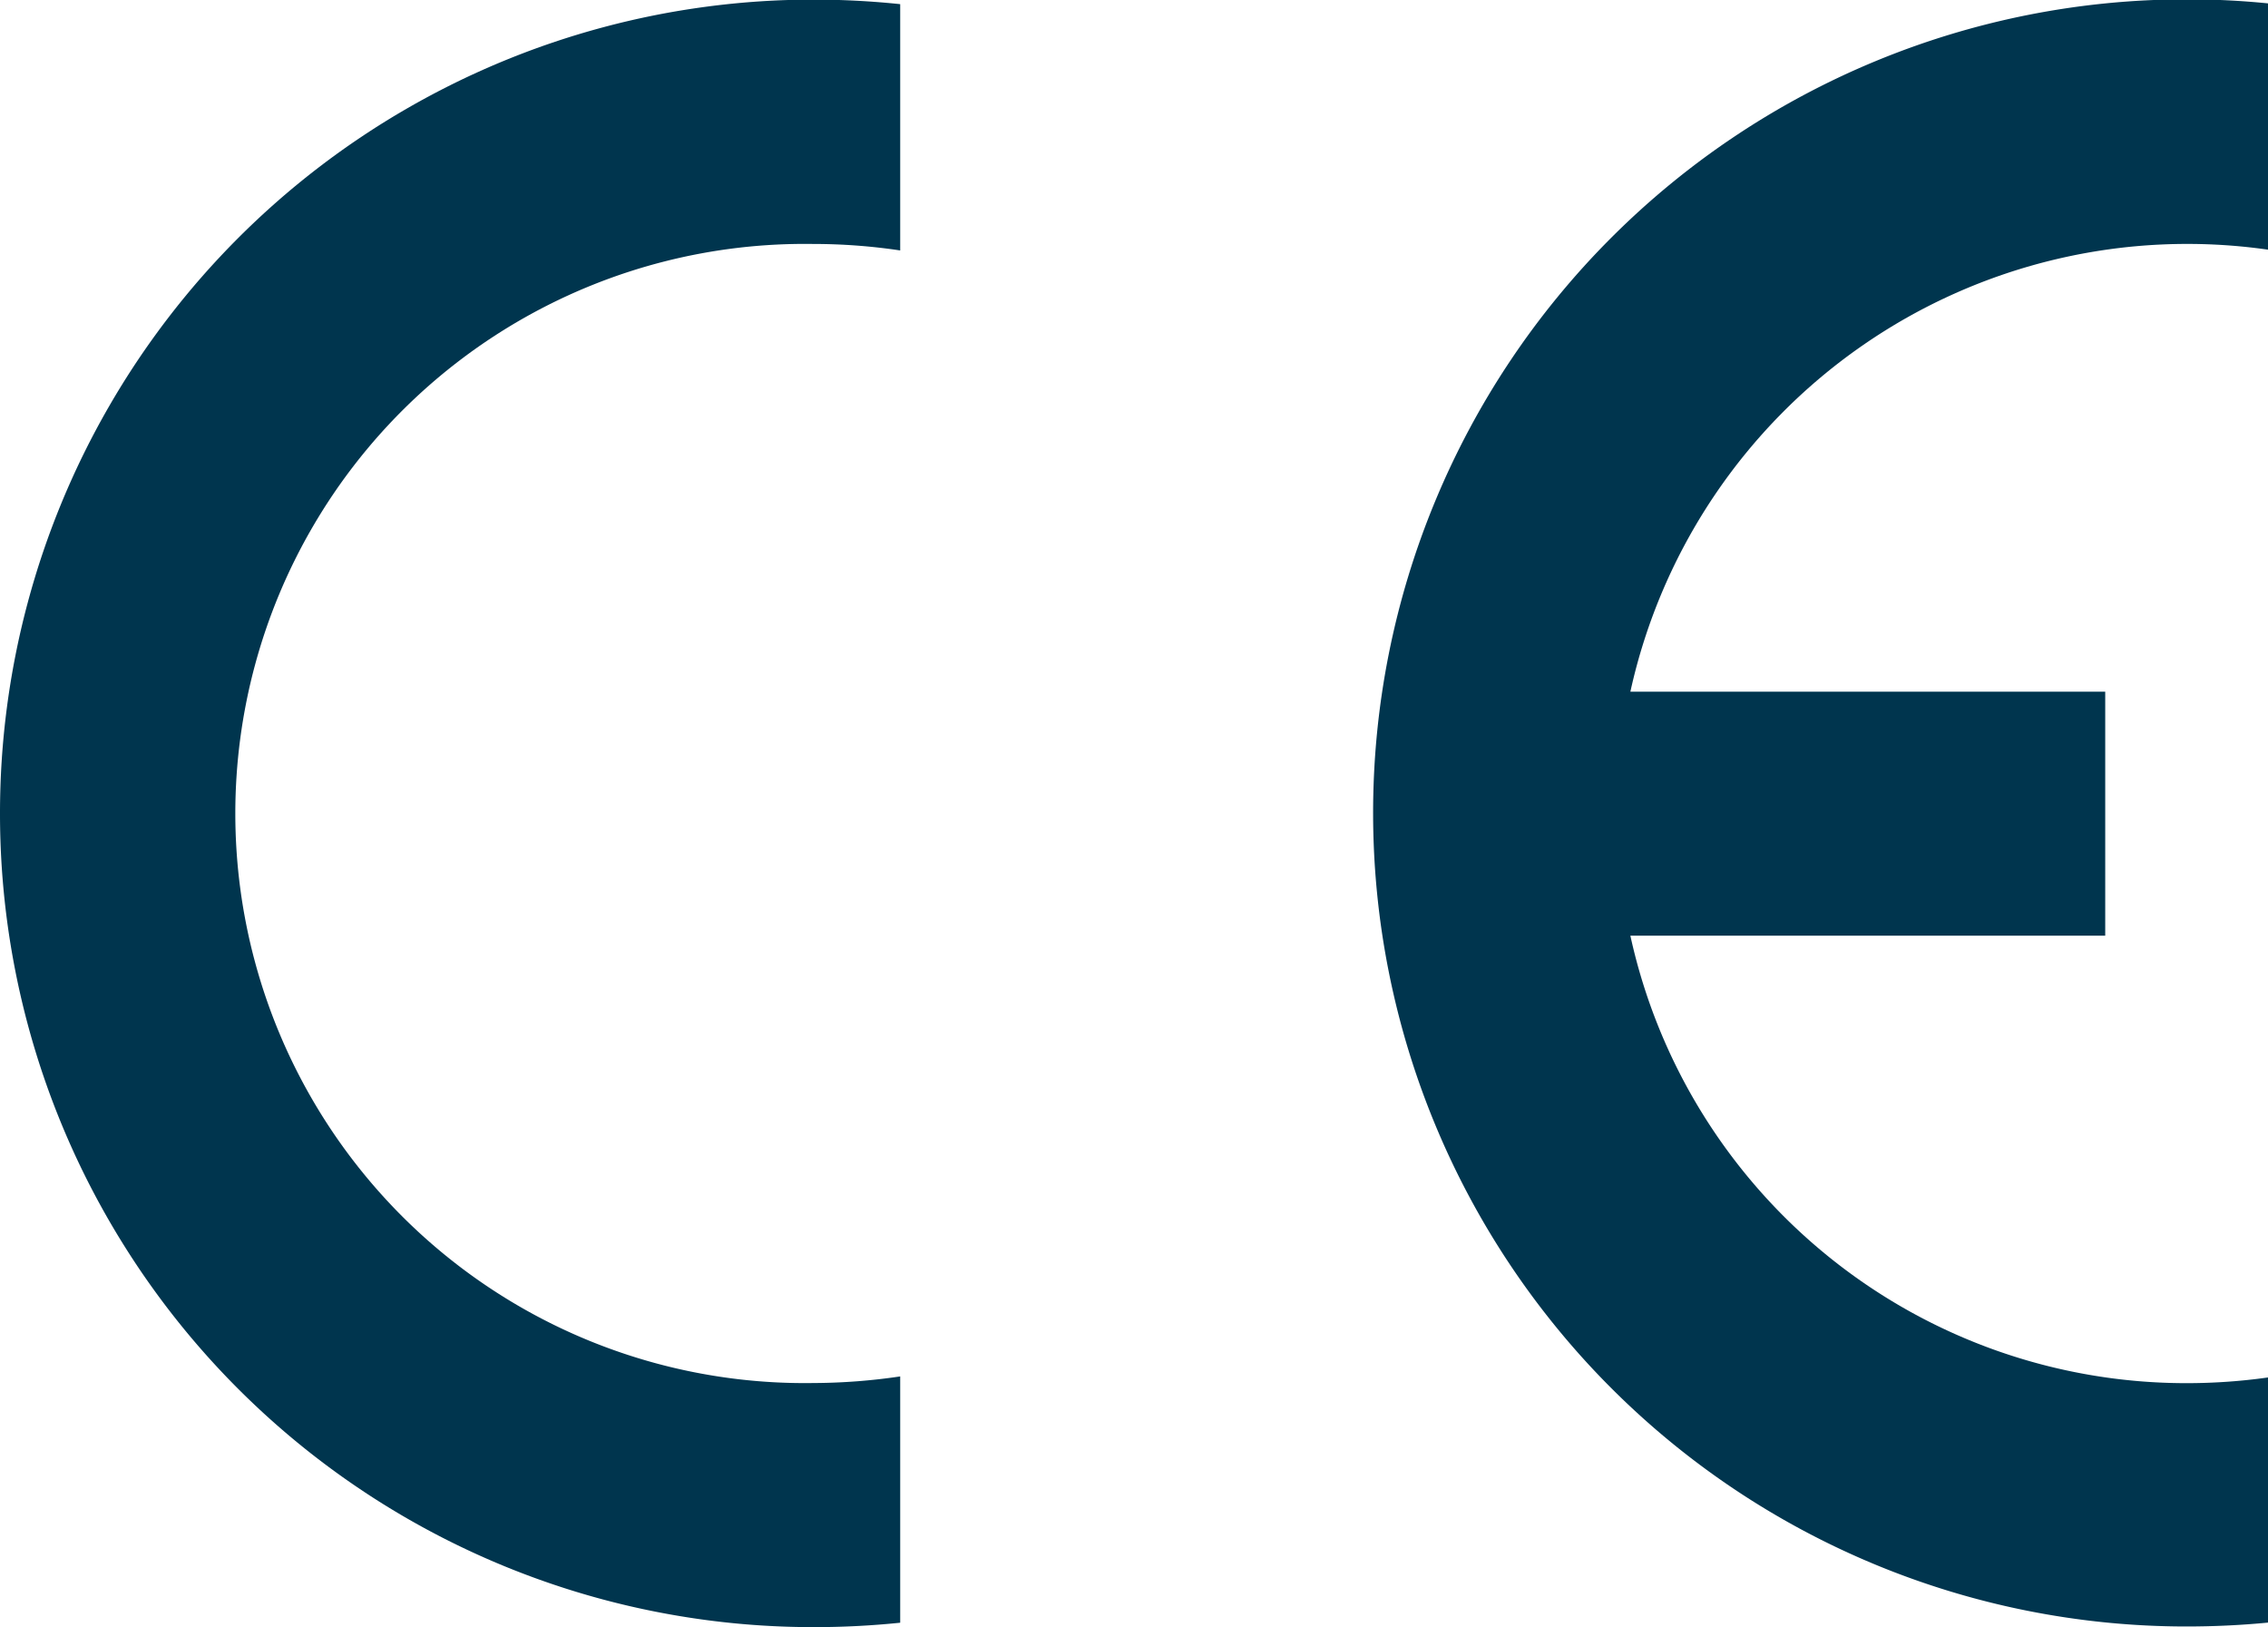
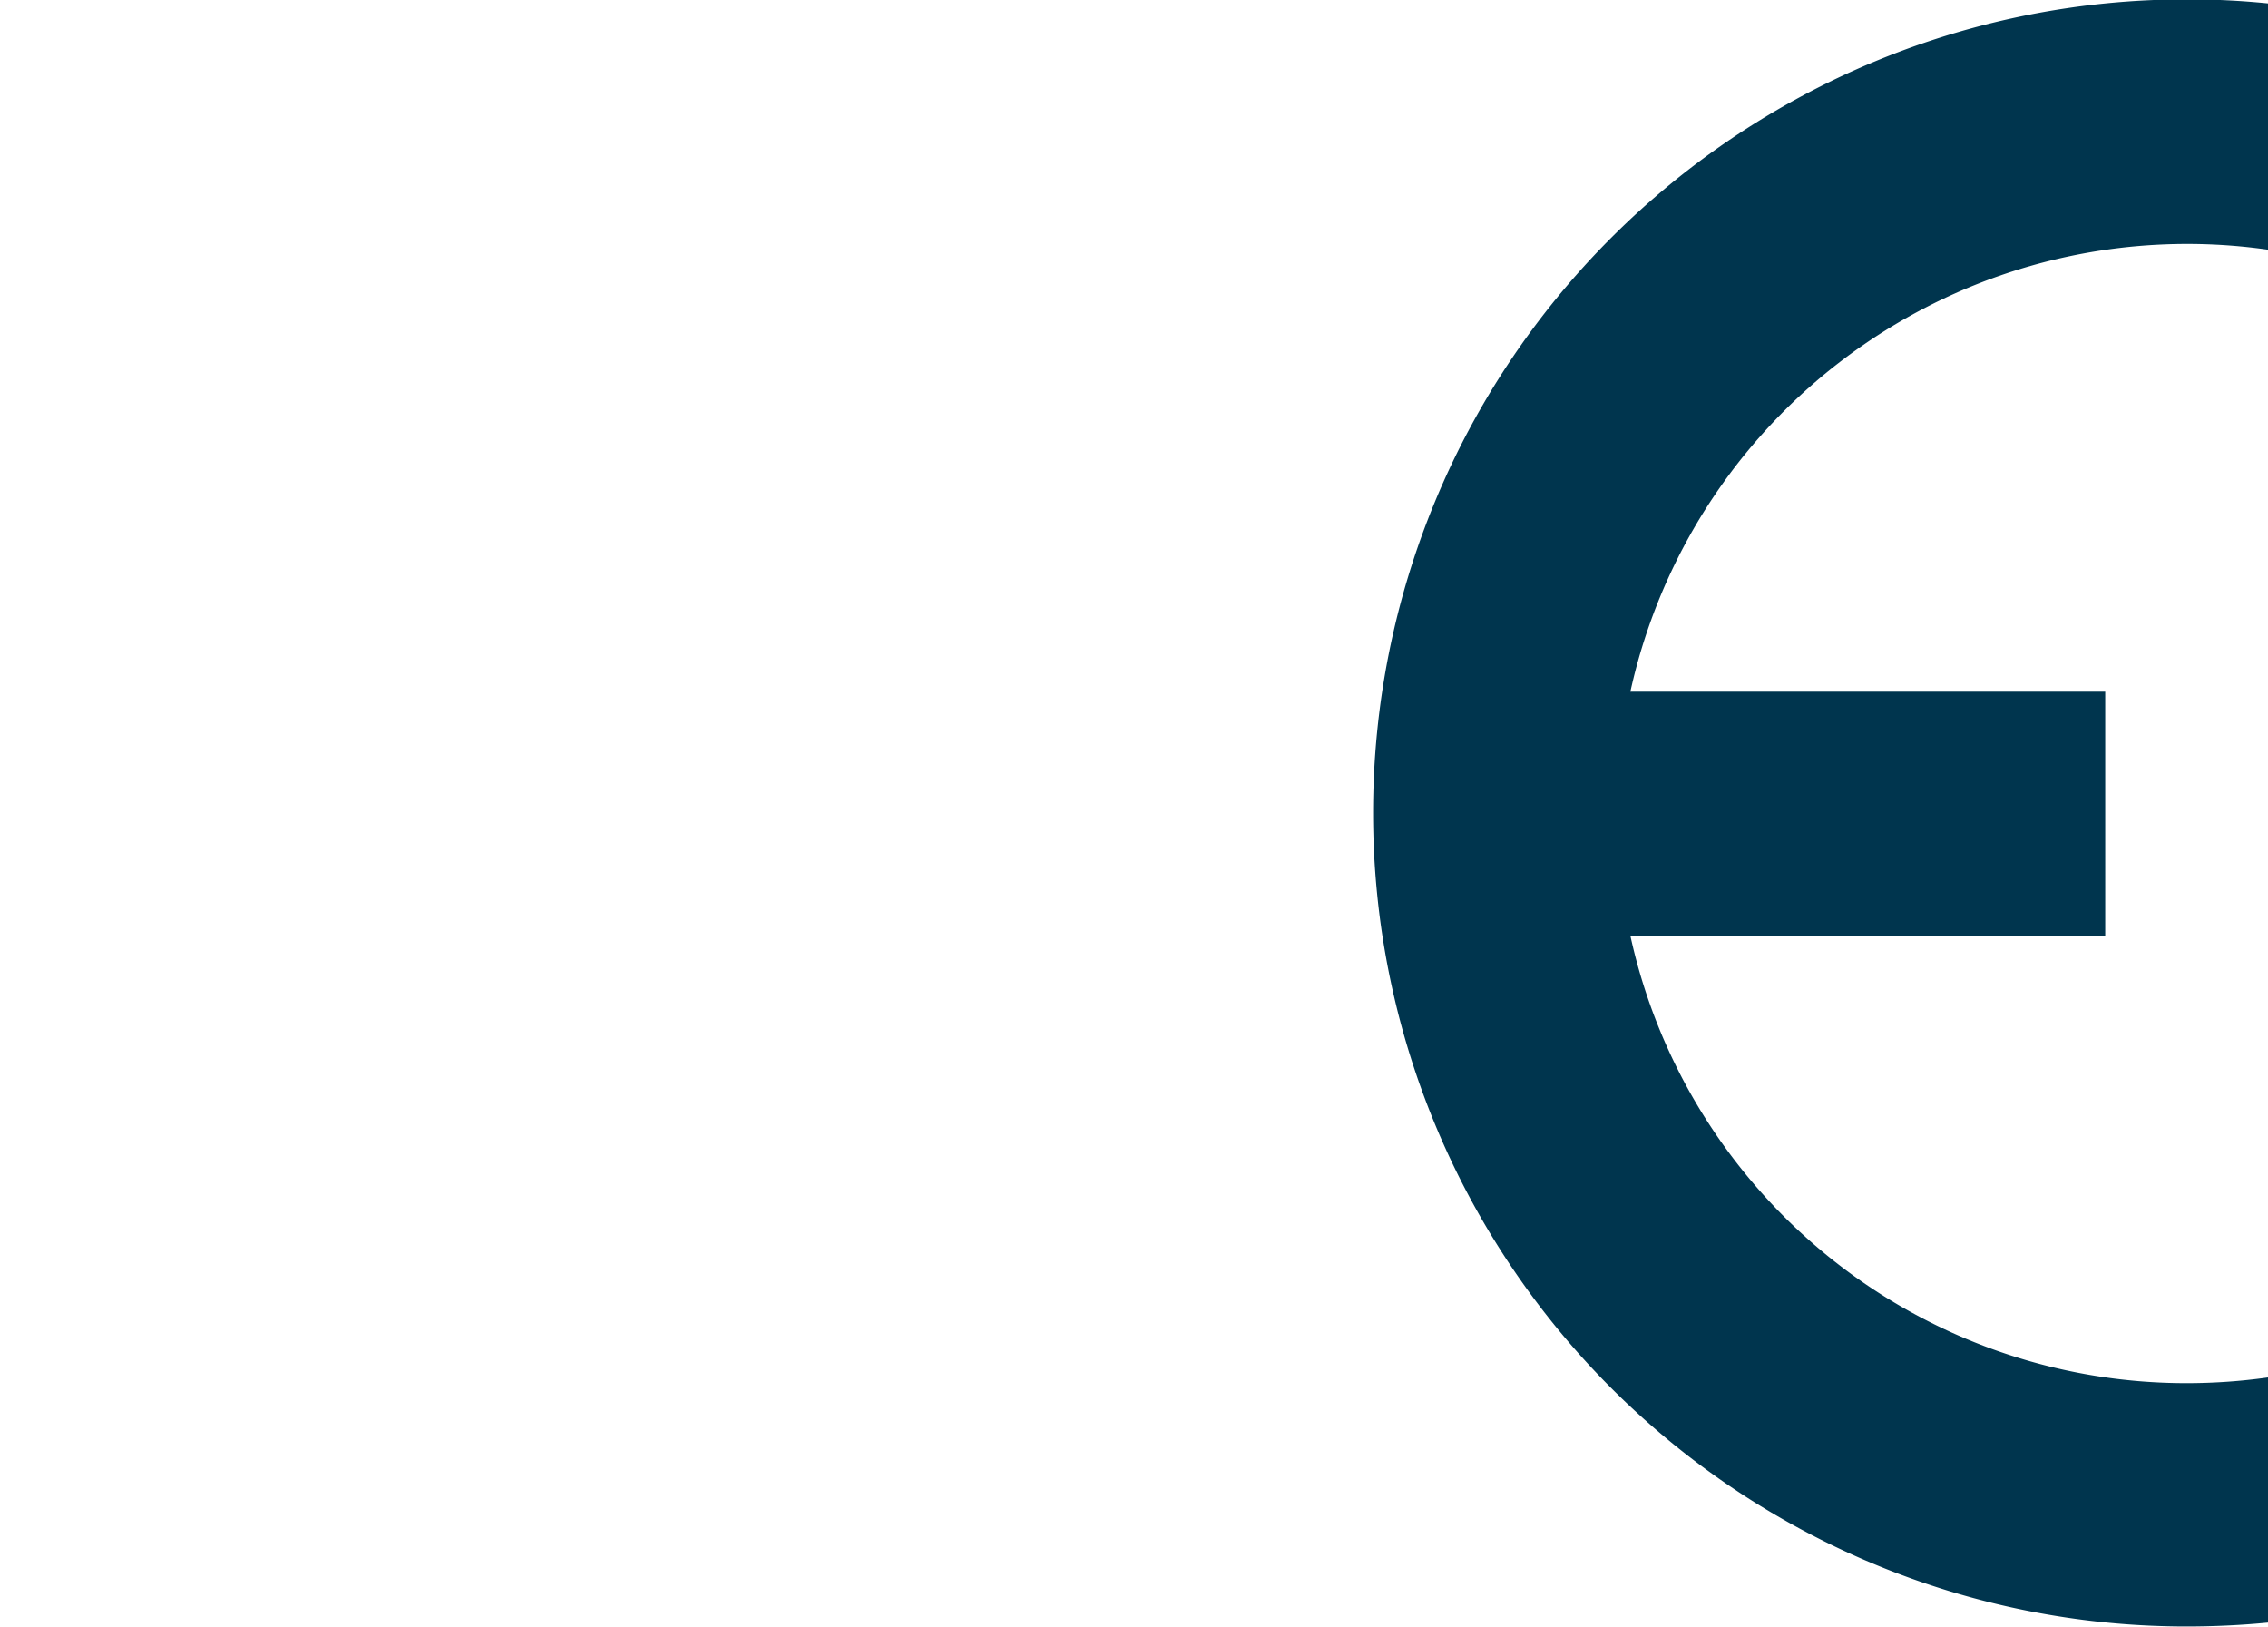
<svg xmlns="http://www.w3.org/2000/svg" id="Ebene_1" data-name="Ebene 1" viewBox="0 0 175 125.52">
  <defs>
    <style>.cls-1{fill:#00354e;}</style>
  </defs>
  <title>lifemed-ce</title>
  <path class="cls-1" d="M175,130V111a45,45,0,0,1-6.29.44A43.91,43.91,0,0,1,125.8,76.92h36.64V58.1H125.8A44,44,0,0,1,175,24v-19a62,62,0,0,0-6.29-.31,62.76,62.76,0,1,0,0,125.52q3.19,0,6.29-.3" transform="translate(0 -4.74)" />
-   <path class="cls-1" d="M0,67.52a62.75,62.75,0,0,0,62.76,62.74,64.64,64.64,0,0,0,6.7-.34v-19a46.45,46.45,0,0,1-6.7.51,43.94,43.94,0,1,1,0-87.87,45.07,45.07,0,0,1,6.7.5v-19a64.63,64.63,0,0,0-6.7-.35A62.77,62.77,0,0,0,0,67.52" transform="translate(0 -4.74)" />
</svg>